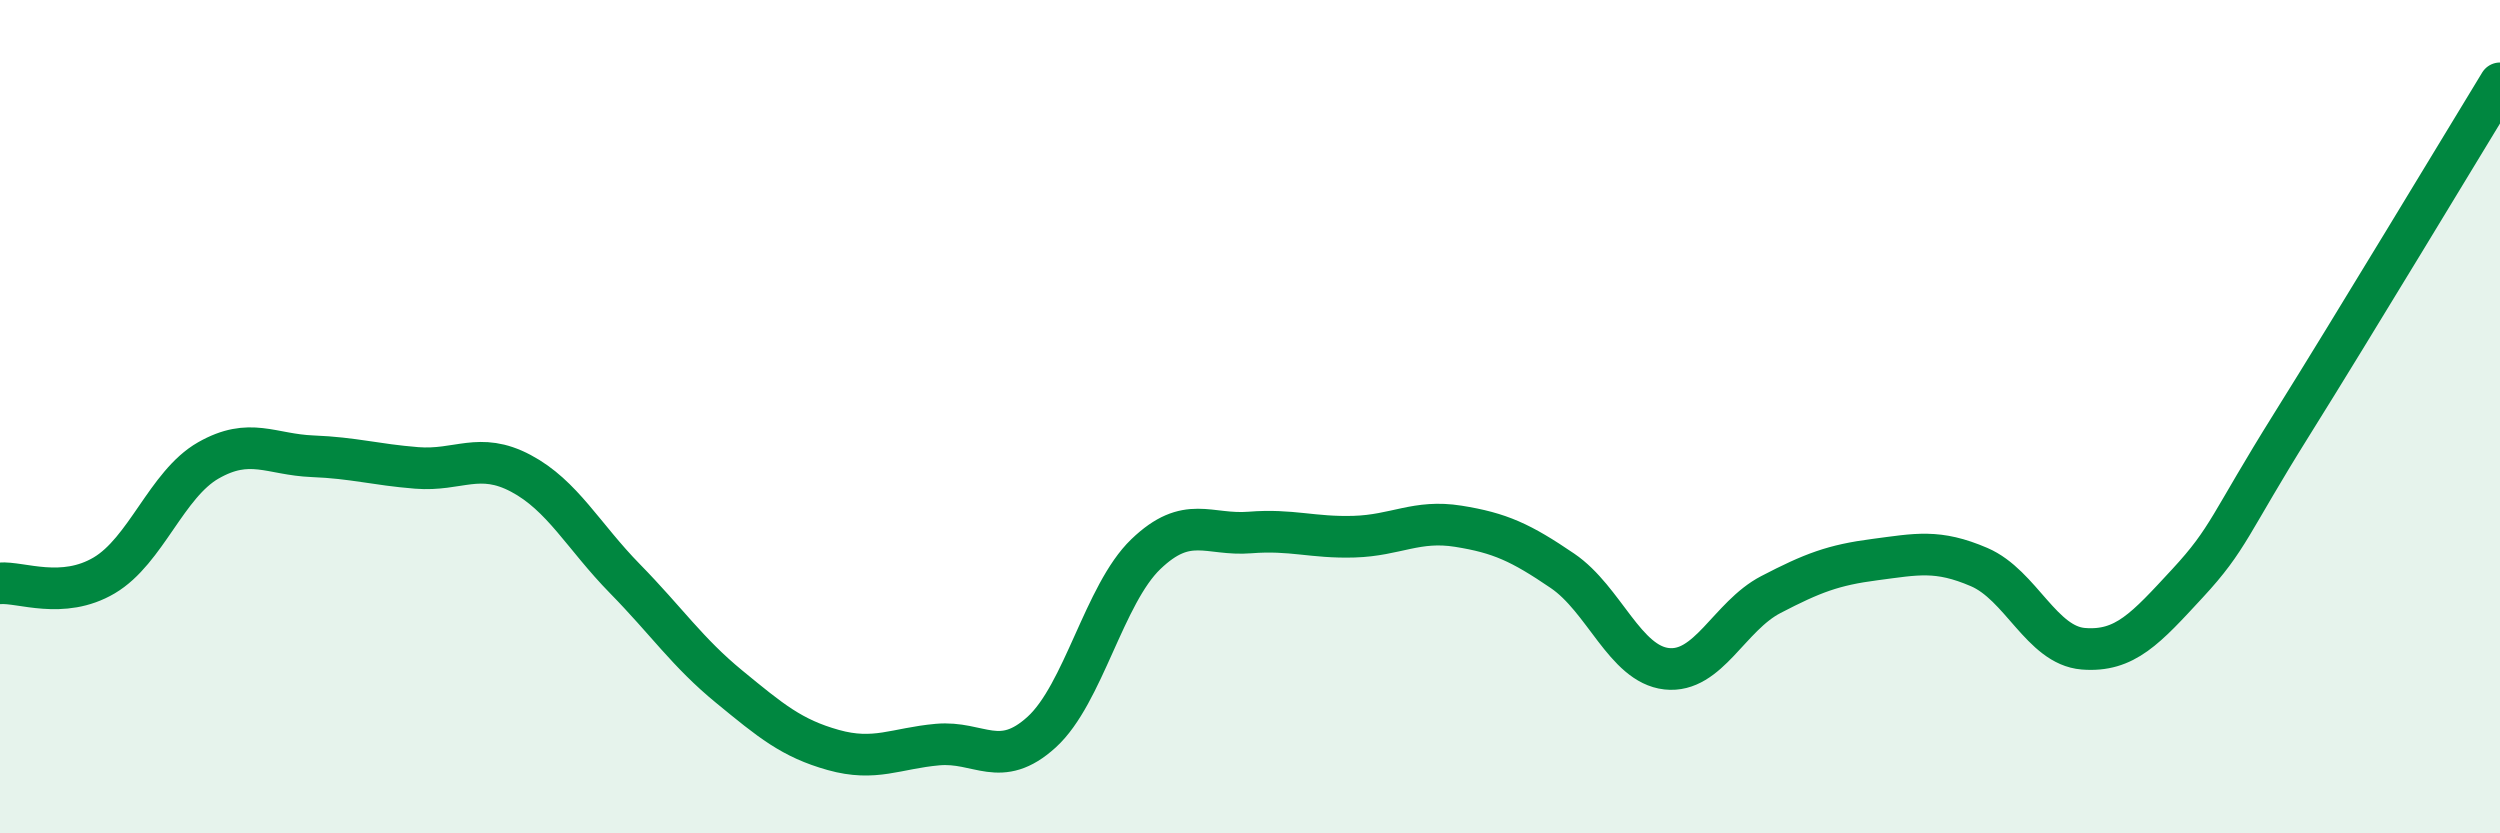
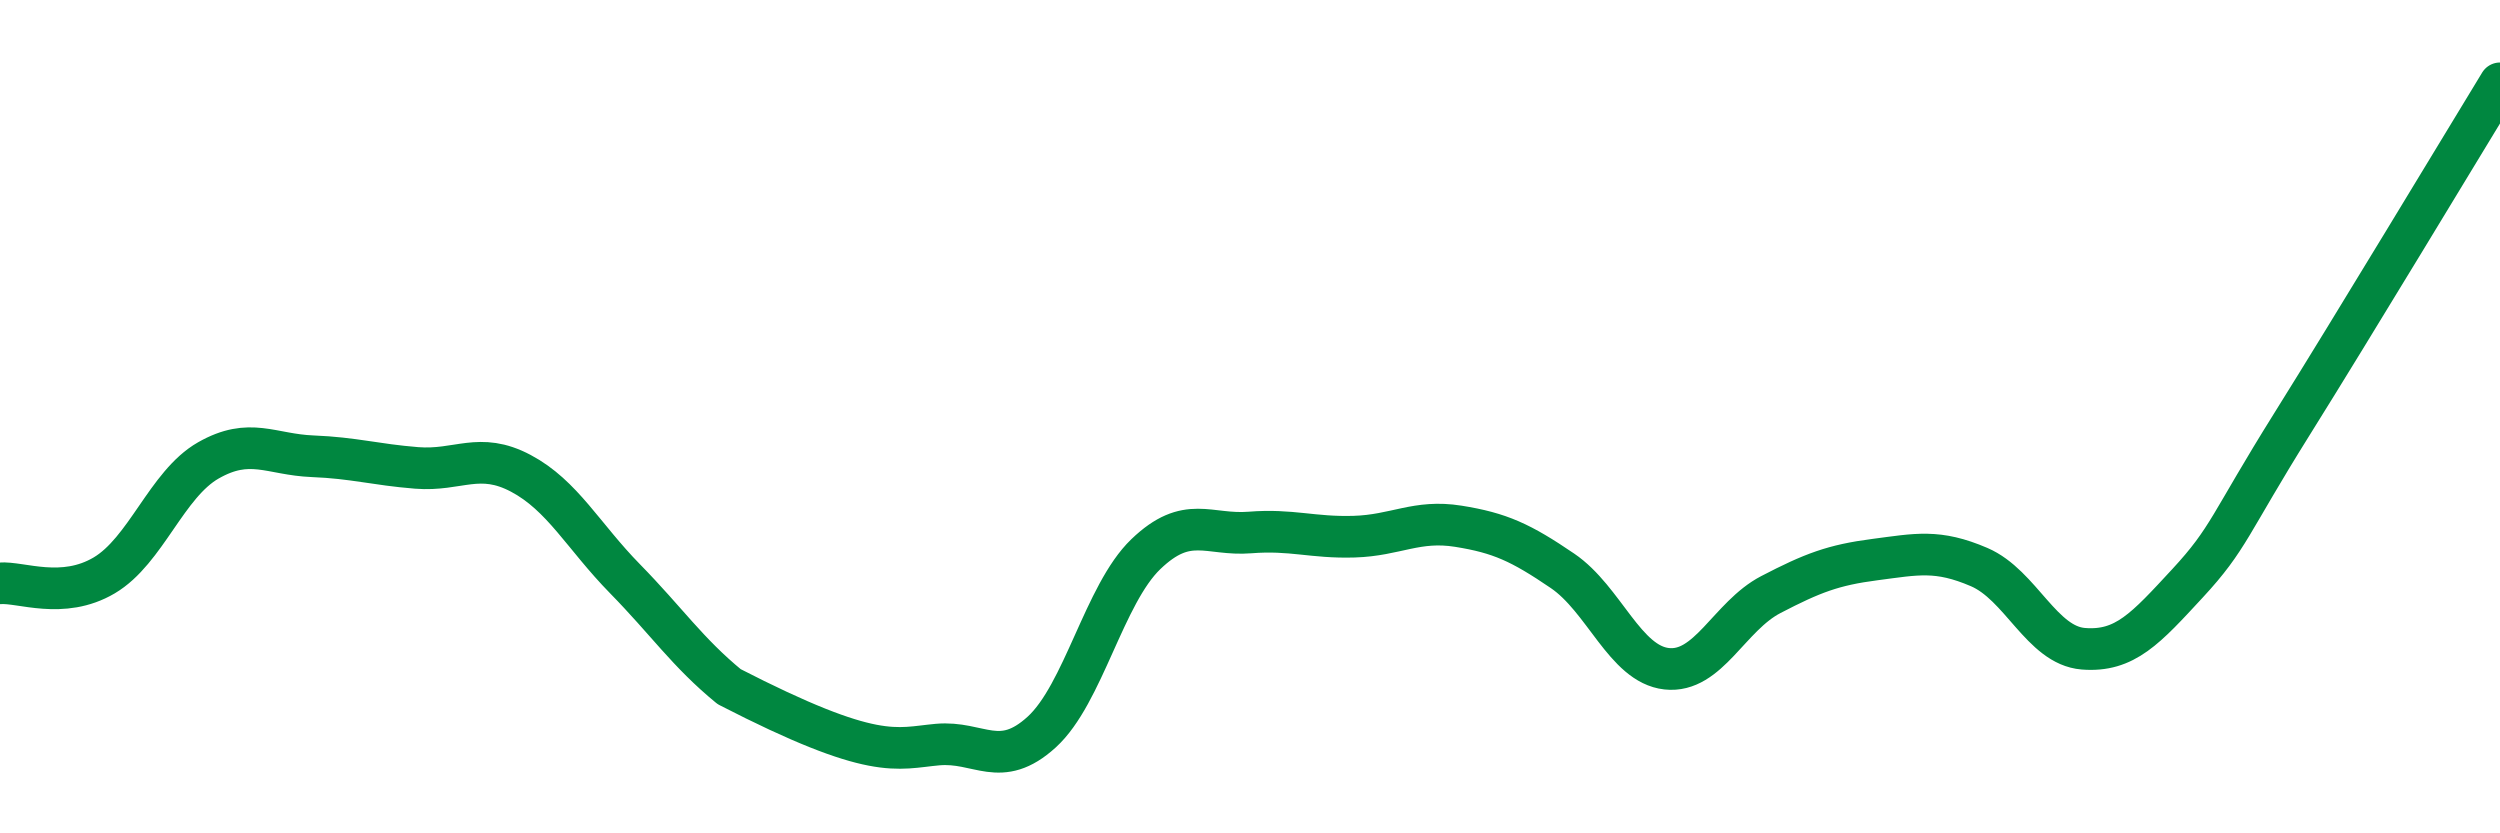
<svg xmlns="http://www.w3.org/2000/svg" width="60" height="20" viewBox="0 0 60 20">
-   <path d="M 0,14 C 0.5,13.96 1.5,14.4 2.5,13.81 C 3.5,13.22 4,11.62 5,11.05 C 6,10.48 6.5,10.91 7.5,10.95 C 8.5,10.99 9,11.15 10,11.23 C 11,11.31 11.5,10.83 12.5,11.36 C 13.5,11.89 14,12.87 15,13.89 C 16,14.91 16.5,15.66 17.5,16.48 C 18.5,17.3 19,17.72 20,18 C 21,18.28 21.5,17.96 22.5,17.87 C 23.5,17.78 24,18.48 25,17.57 C 26,16.66 26.5,14.26 27.5,13.3 C 28.5,12.34 29,12.86 30,12.78 C 31,12.7 31.5,12.91 32.5,12.88 C 33.5,12.85 34,12.47 35,12.63 C 36,12.79 36.5,13.02 37.5,13.7 C 38.5,14.38 39,15.94 40,16.05 C 41,16.16 41.5,14.79 42.5,14.27 C 43.5,13.75 44,13.56 45,13.43 C 46,13.3 46.5,13.18 47.5,13.61 C 48.5,14.04 49,15.49 50,15.57 C 51,15.65 51.5,15.08 52.5,14 C 53.5,12.92 53.5,12.59 55,10.19 C 56.5,7.79 59,3.64 60,2L60 20L0 20Z" fill="#008740" opacity="0.1" stroke-linecap="round" stroke-linejoin="round" />
-   <path d="M 0,14 C 0.5,13.96 1.5,14.4 2.5,13.81 C 3.5,13.22 4,11.62 5,11.05 C 6,10.48 6.5,10.91 7.5,10.95 C 8.5,10.99 9,11.15 10,11.23 C 11,11.31 11.5,10.83 12.5,11.36 C 13.5,11.89 14,12.87 15,13.89 C 16,14.91 16.5,15.66 17.5,16.48 C 18.5,17.3 19,17.72 20,18 C 21,18.28 21.5,17.96 22.5,17.87 C 23.5,17.78 24,18.48 25,17.57 C 26,16.66 26.5,14.26 27.5,13.3 C 28.5,12.34 29,12.86 30,12.78 C 31,12.7 31.5,12.91 32.5,12.88 C 33.5,12.85 34,12.47 35,12.63 C 36,12.79 36.5,13.02 37.5,13.7 C 38.5,14.38 39,15.94 40,16.05 C 41,16.16 41.5,14.79 42.5,14.27 C 43.5,13.75 44,13.56 45,13.43 C 46,13.3 46.5,13.18 47.5,13.61 C 48.5,14.04 49,15.49 50,15.57 C 51,15.65 51.5,15.08 52.5,14 C 53.5,12.92 53.5,12.59 55,10.19 C 56.5,7.79 59,3.64 60,2" stroke="#008740" stroke-width="1" fill="none" stroke-linecap="round" stroke-linejoin="round" />
+   <path d="M 0,14 C 0.5,13.96 1.5,14.4 2.5,13.81 C 3.5,13.22 4,11.62 5,11.05 C 6,10.48 6.5,10.91 7.5,10.95 C 8.5,10.99 9,11.15 10,11.23 C 11,11.31 11.5,10.83 12.5,11.36 C 13.5,11.89 14,12.87 15,13.89 C 16,14.91 16.5,15.66 17.5,16.48 C 21,18.28 21.5,17.96 22.5,17.87 C 23.5,17.78 24,18.48 25,17.57 C 26,16.66 26.5,14.26 27.5,13.3 C 28.5,12.34 29,12.86 30,12.78 C 31,12.7 31.5,12.91 32.5,12.88 C 33.5,12.85 34,12.47 35,12.63 C 36,12.79 36.5,13.02 37.5,13.7 C 38.5,14.38 39,15.94 40,16.05 C 41,16.16 41.5,14.79 42.5,14.27 C 43.5,13.75 44,13.56 45,13.43 C 46,13.3 46.5,13.18 47.5,13.61 C 48.5,14.04 49,15.49 50,15.57 C 51,15.65 51.5,15.08 52.5,14 C 53.5,12.92 53.5,12.59 55,10.19 C 56.5,7.79 59,3.64 60,2" stroke="#008740" stroke-width="1" fill="none" stroke-linecap="round" stroke-linejoin="round" />
</svg>